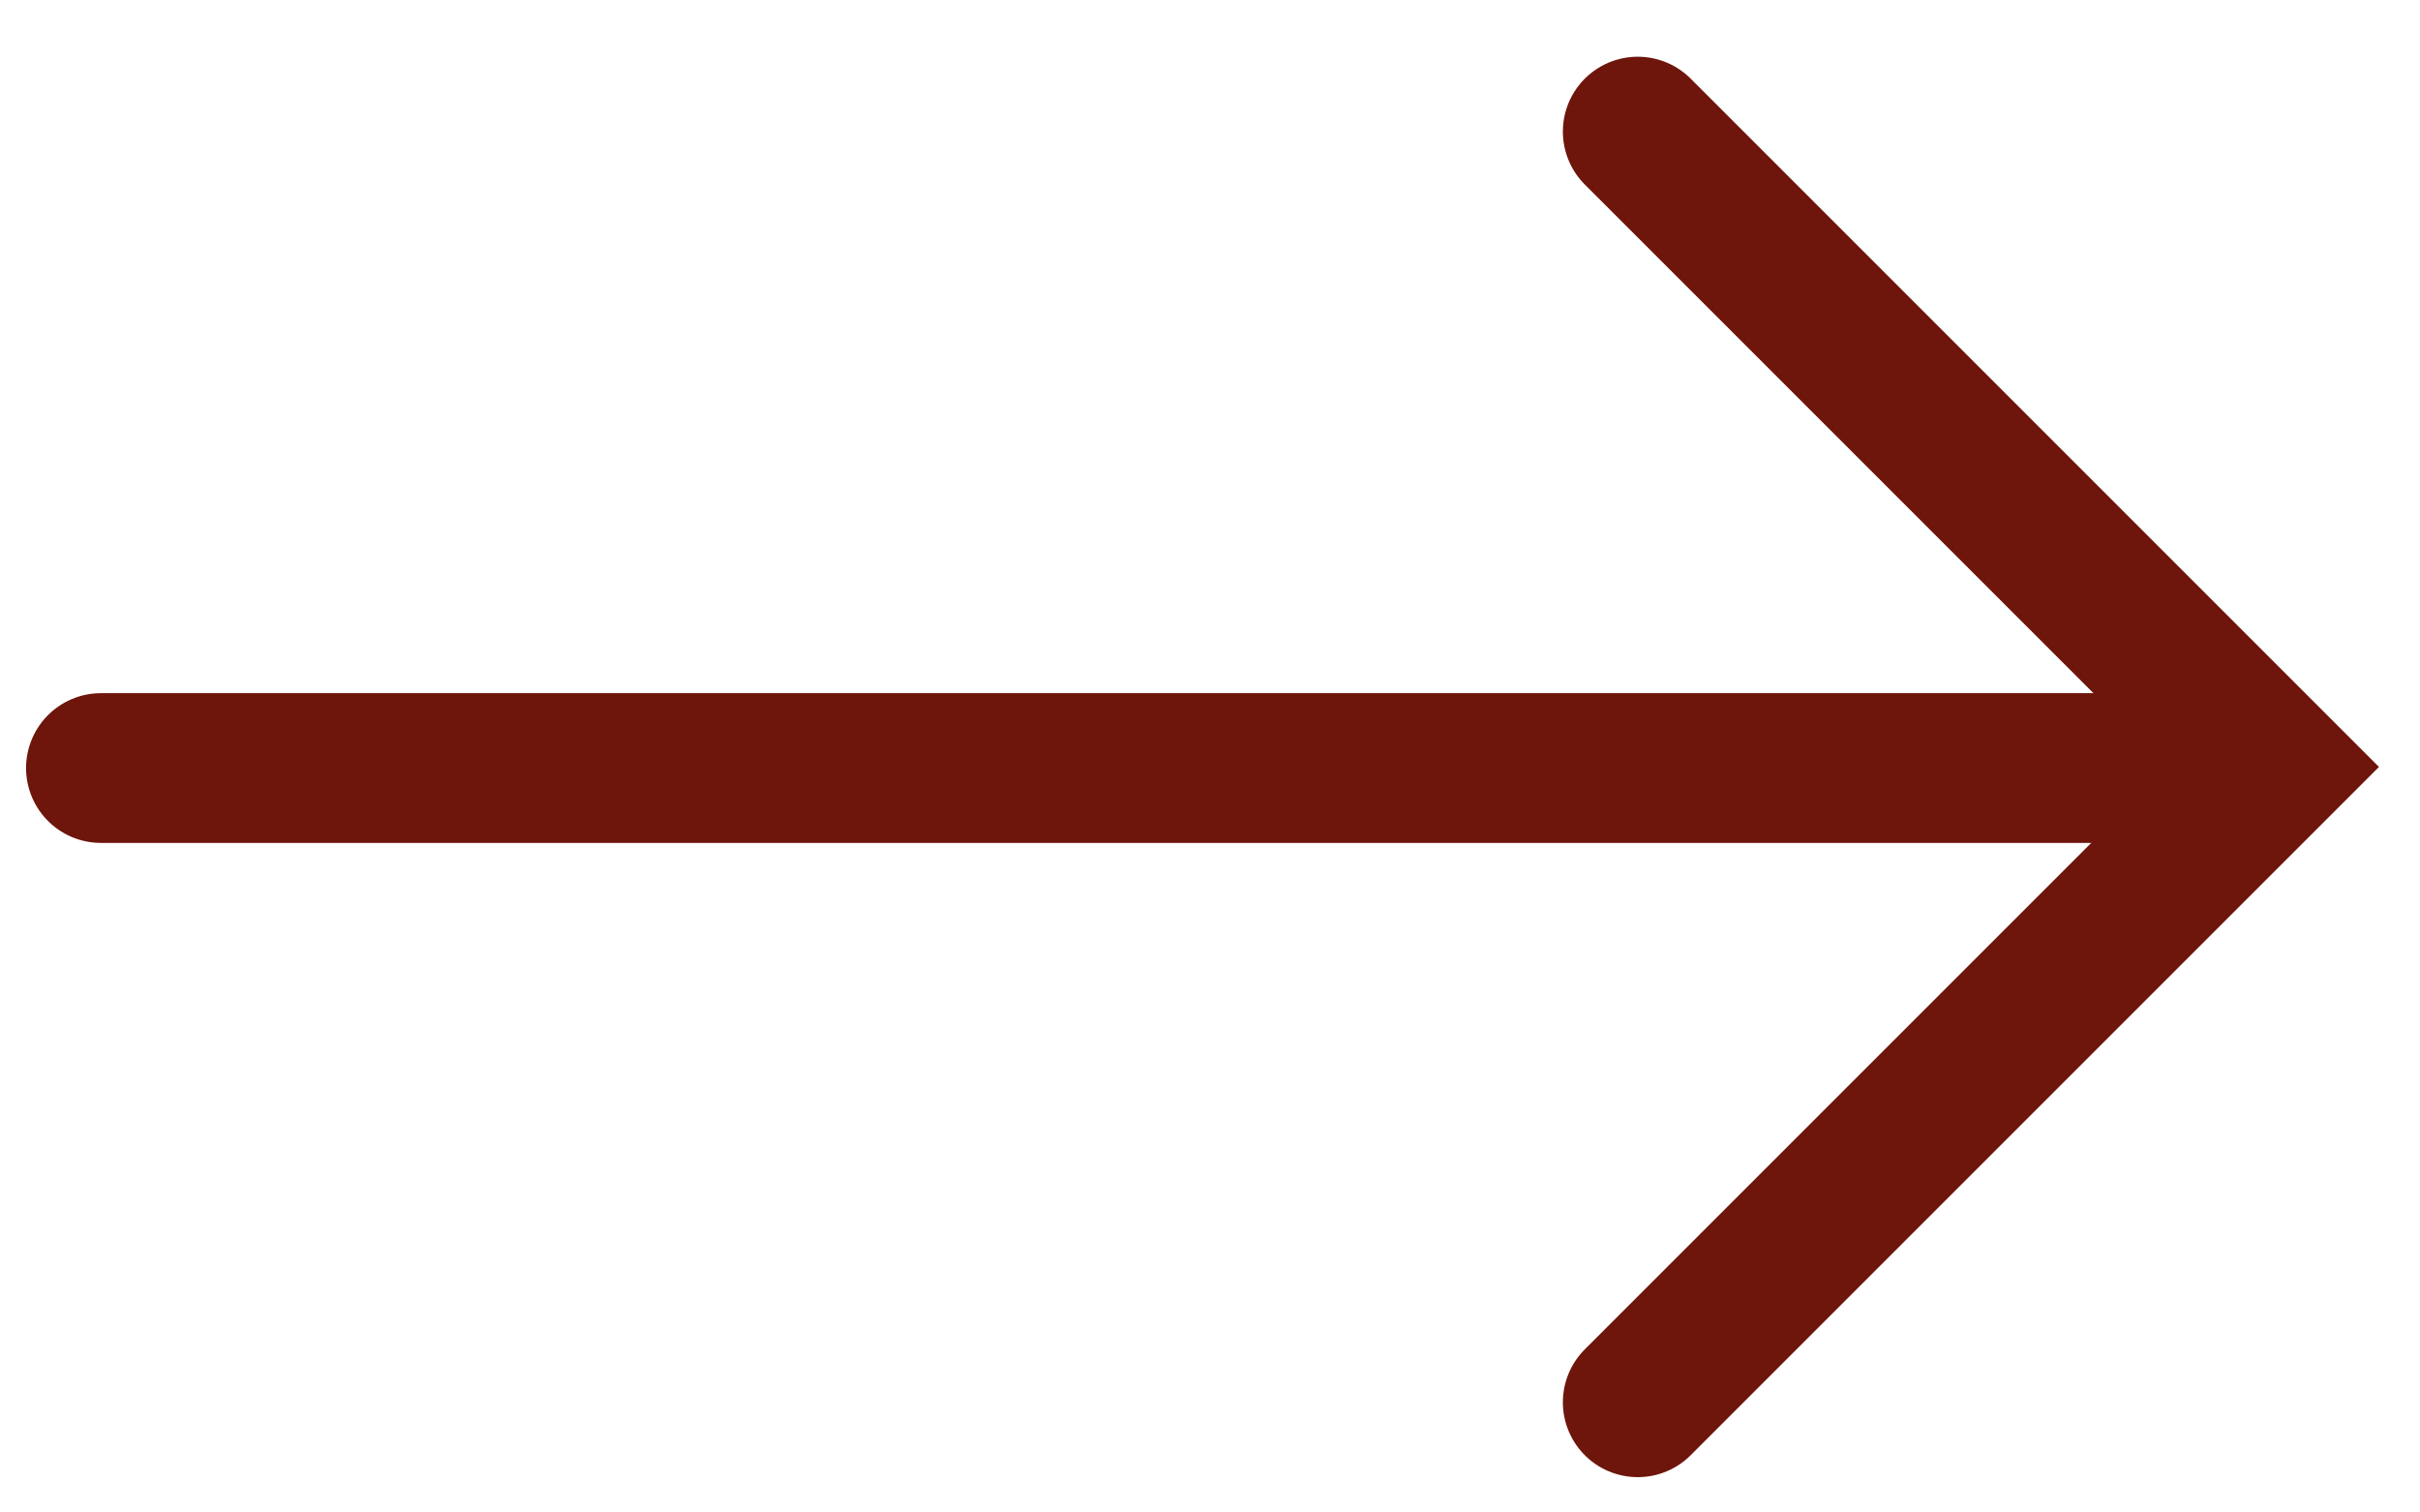
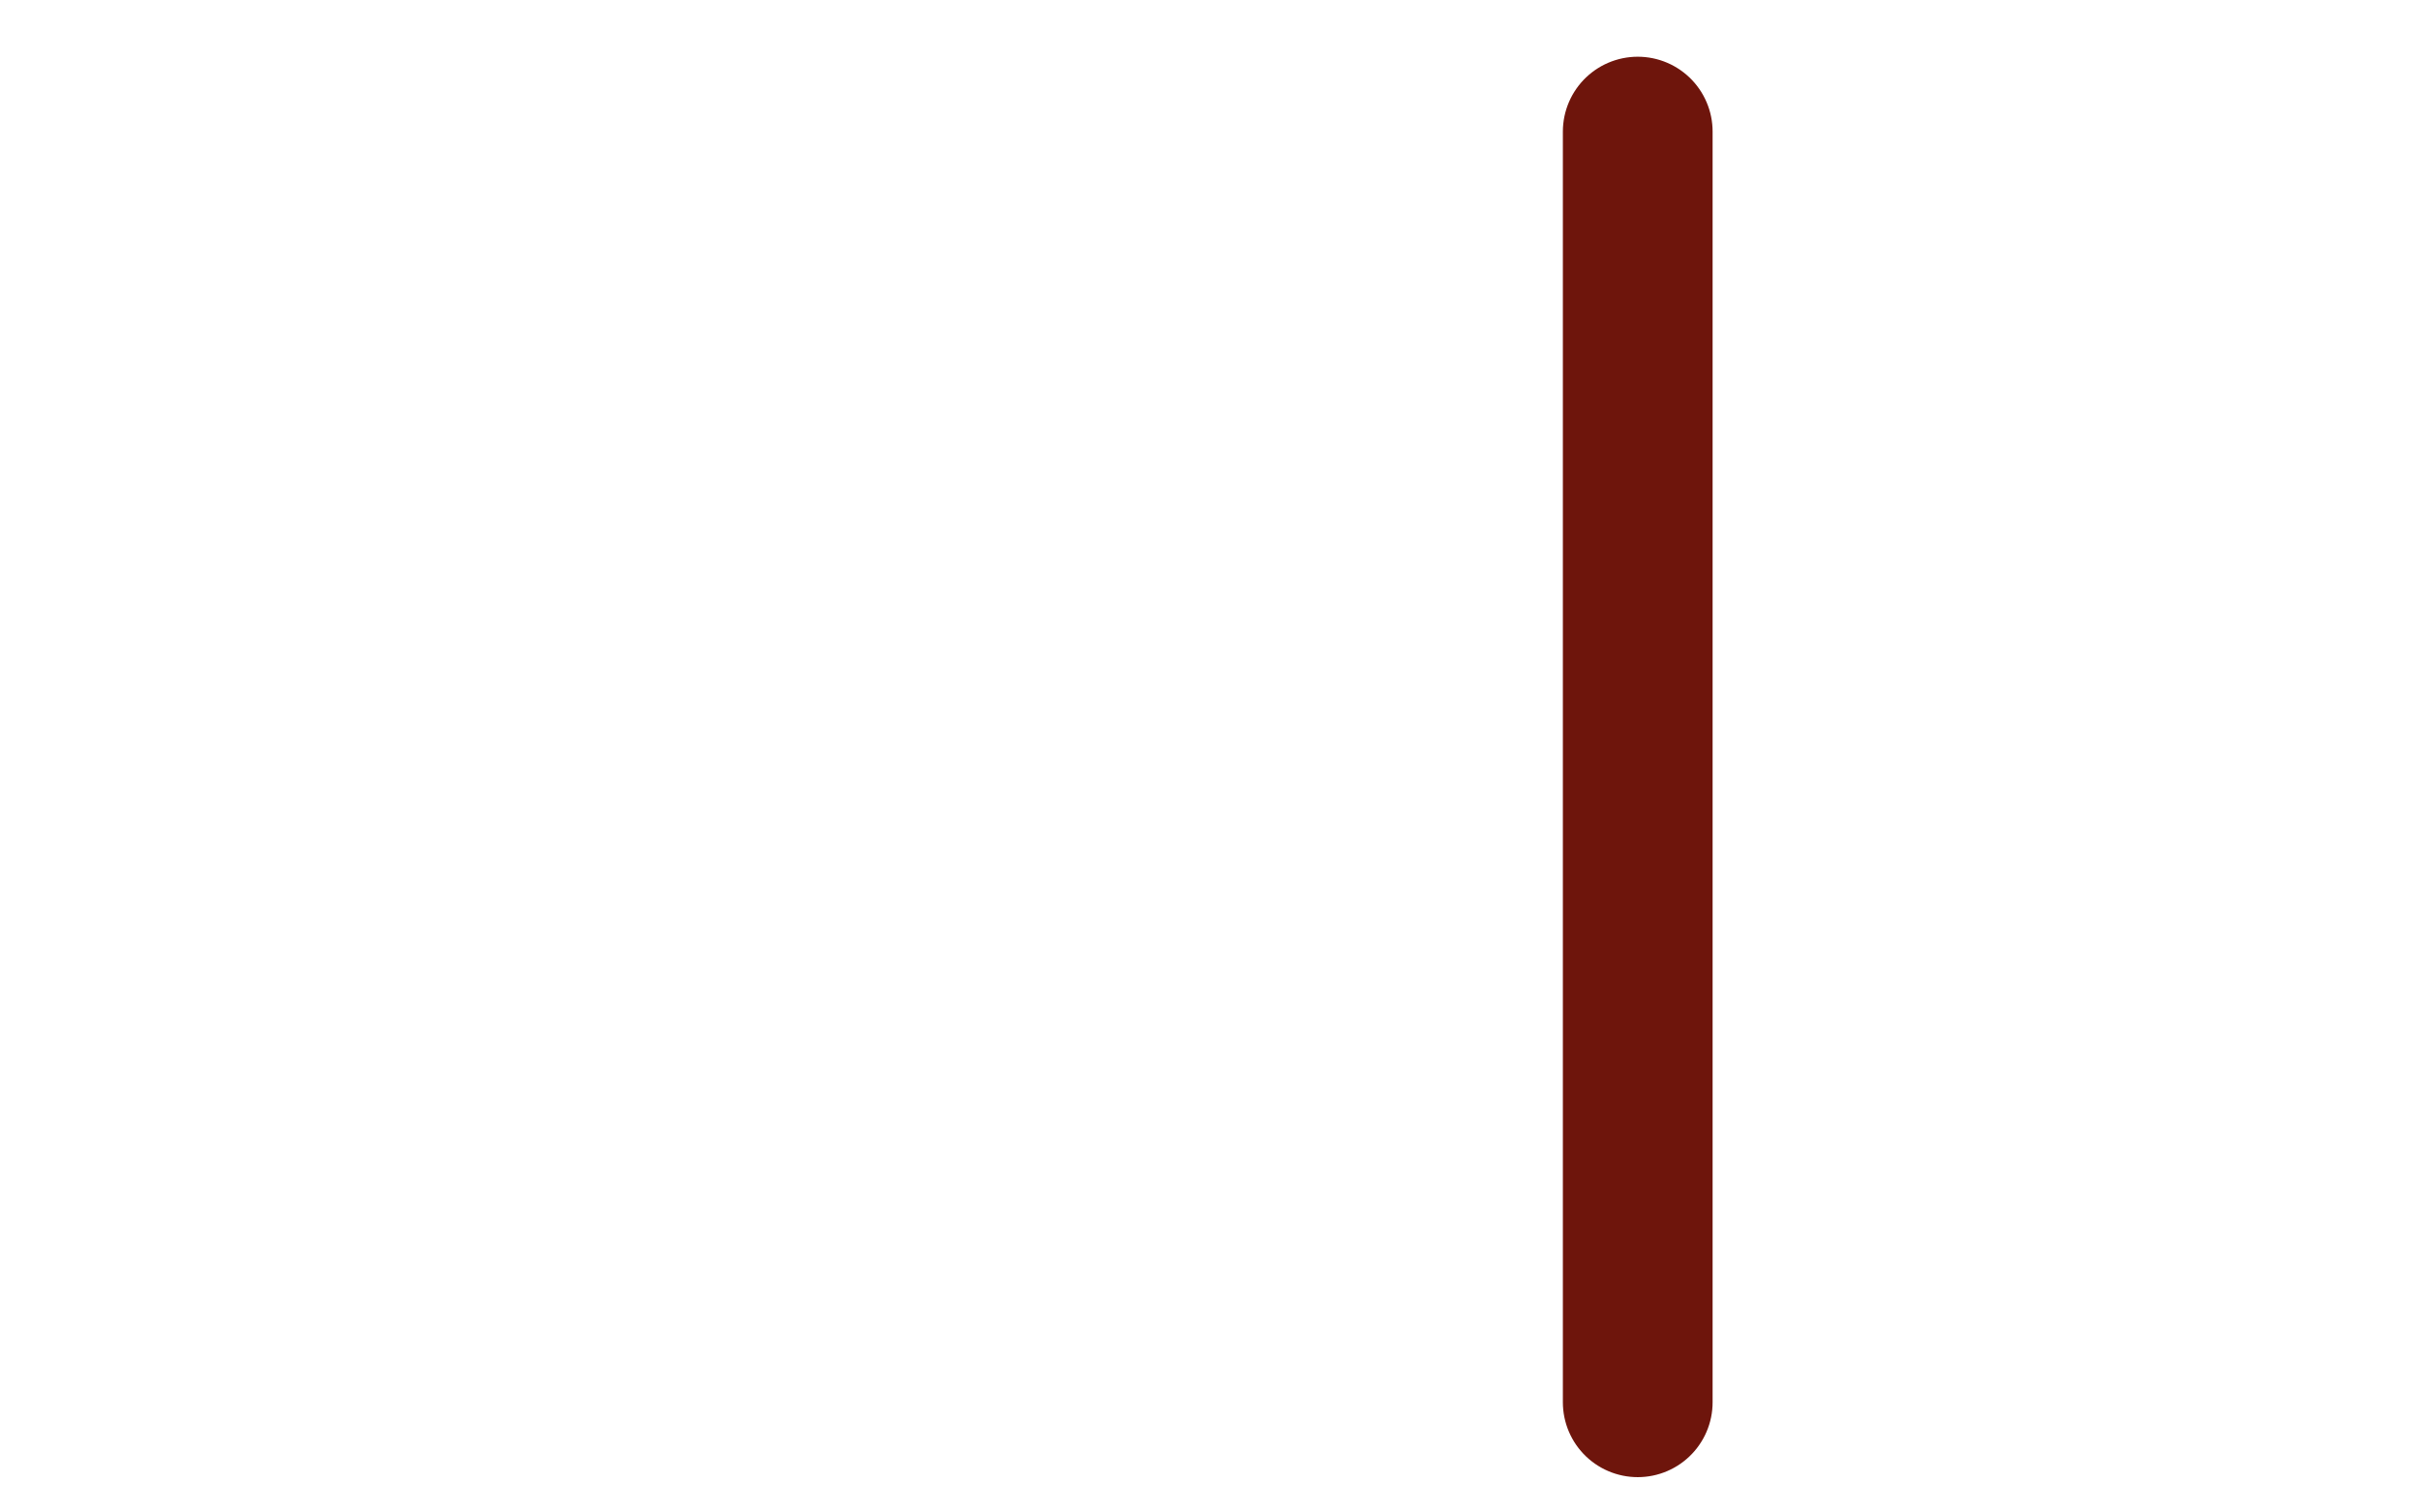
<svg xmlns="http://www.w3.org/2000/svg" width="24" height="15" viewBox="0 0 24 15" fill="none">
-   <path d="M21.793 7.617L1.001 7.617" stroke="#6E150C" stroke-width="1.485" stroke-linecap="round" />
-   <path d="M16.242 13.907L22.543 7.606L16.242 1.305" stroke="#6E150C" stroke-width="1.485" stroke-linecap="round" />
+   <path d="M16.242 13.907L16.242 1.305" stroke="#6E150C" stroke-width="1.485" stroke-linecap="round" />
</svg>